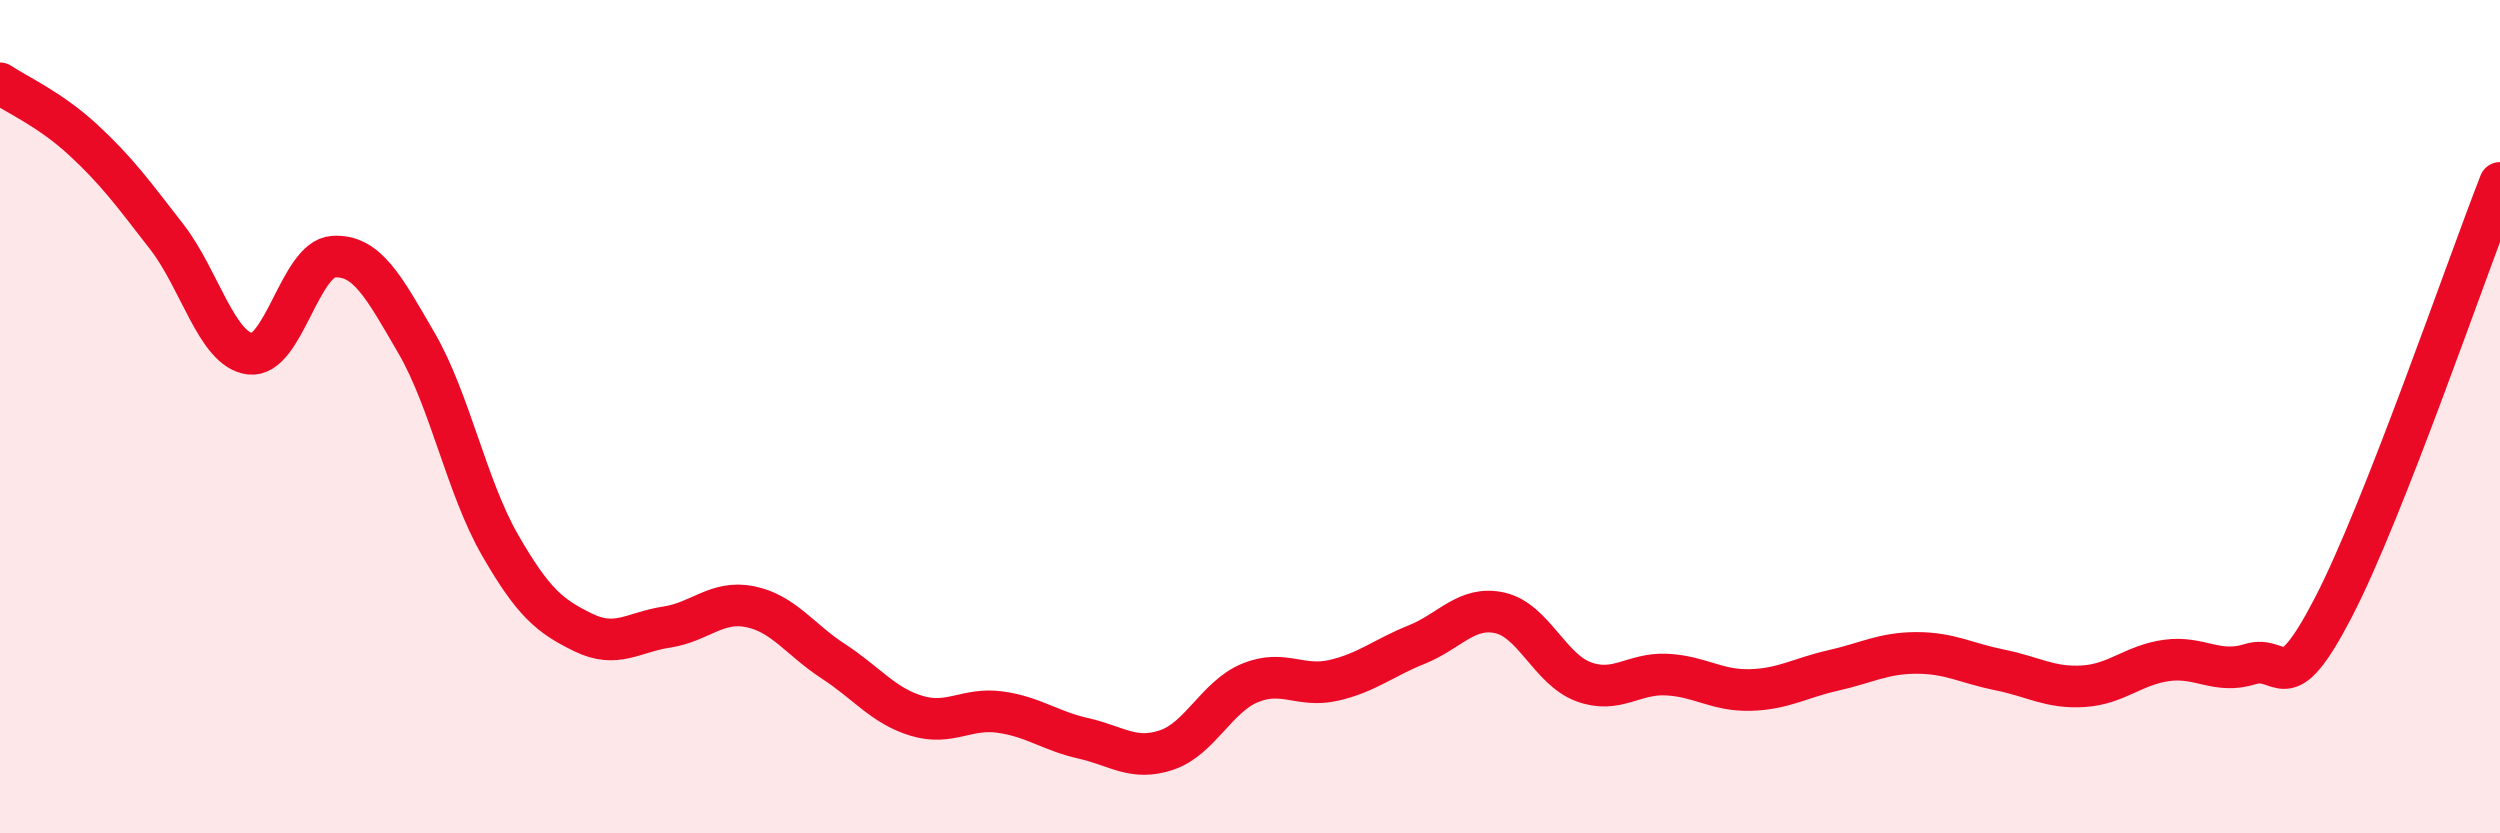
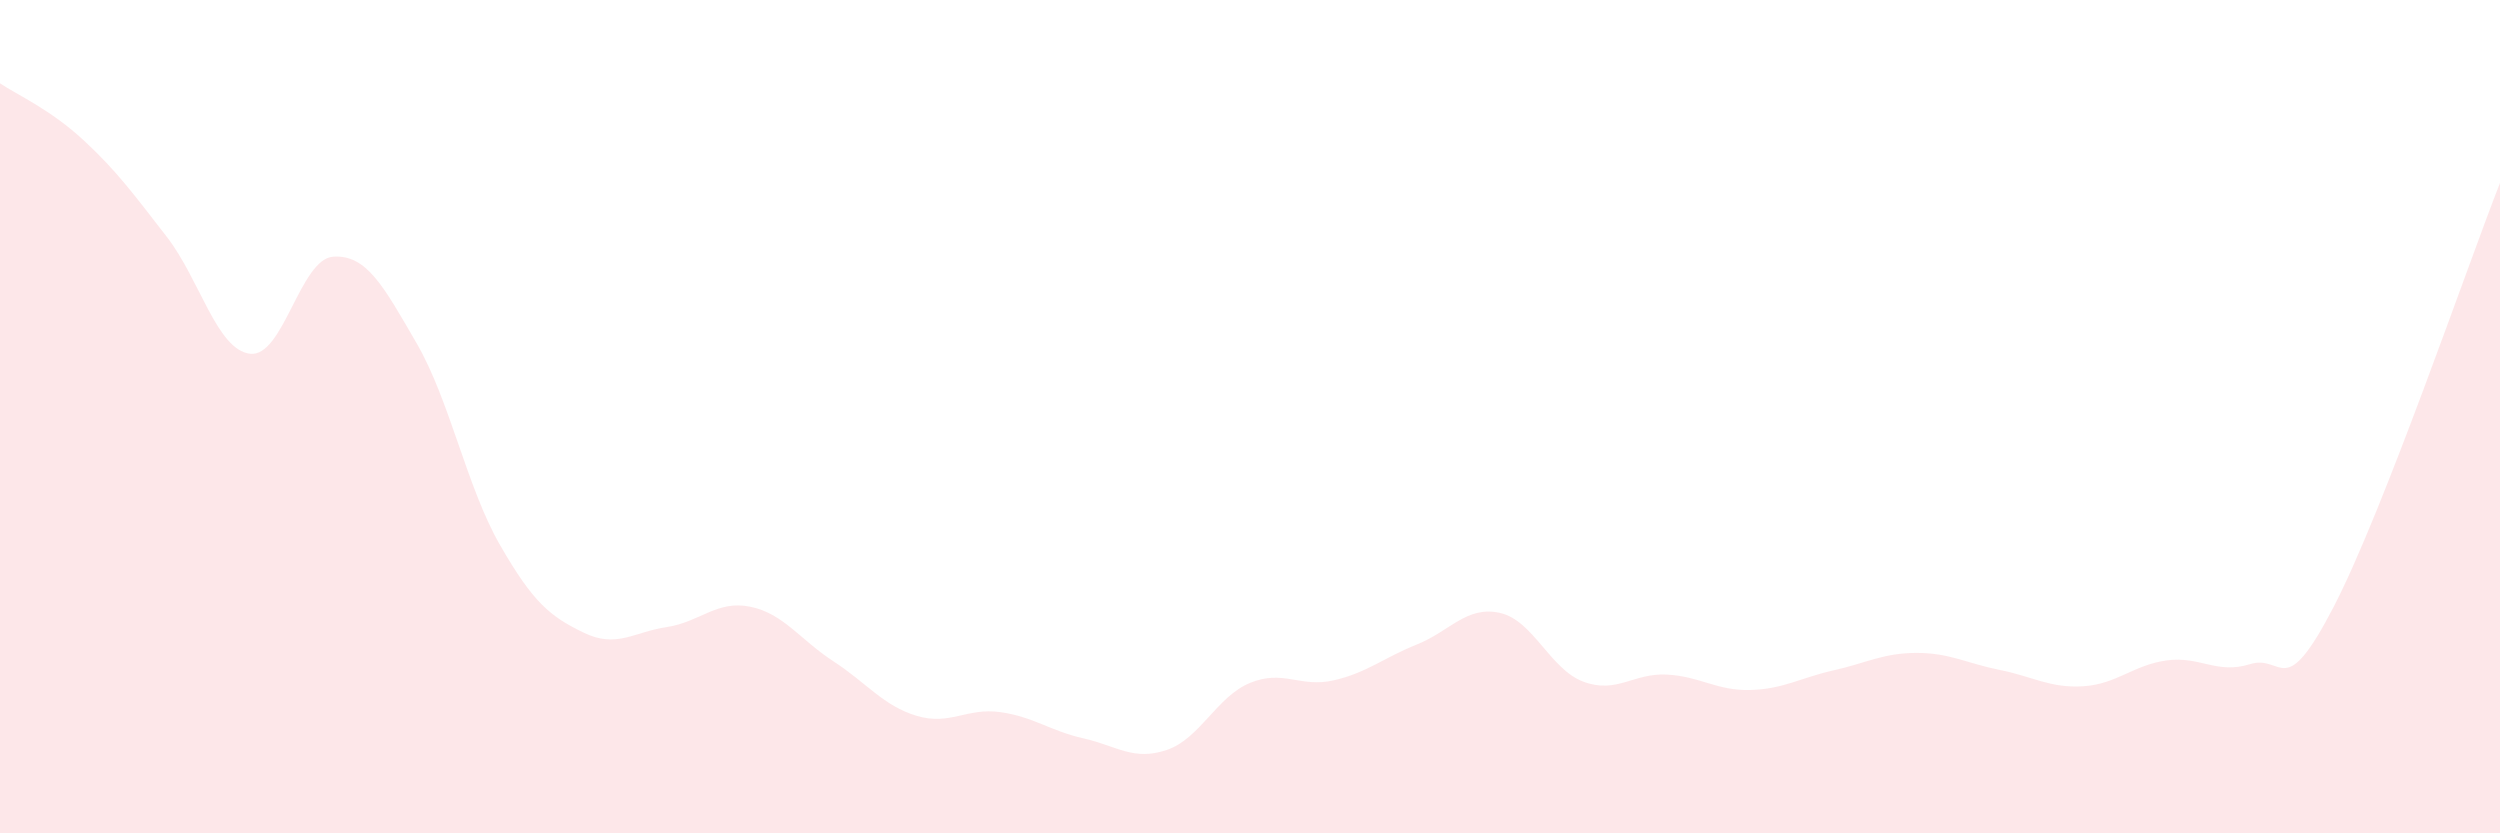
<svg xmlns="http://www.w3.org/2000/svg" width="60" height="20" viewBox="0 0 60 20">
  <path d="M 0,2 C 0.4,2.27 1.2,2.62 2,3.36 C 2.8,4.1 3.2,4.65 4,5.68 C 4.8,6.71 5.2,8.39 6,8.49 C 6.8,8.59 7.2,6.21 8,6.16 C 8.8,6.11 9.2,6.86 10,8.24 C 10.8,9.62 11.2,11.69 12,13.08 C 12.8,14.47 13.2,14.79 14,15.18 C 14.8,15.57 15.2,15.17 16,15.05 C 16.8,14.93 17.2,14.4 18,14.56 C 18.8,14.72 19.2,15.35 20,15.87 C 20.8,16.39 21.2,16.94 22,17.18 C 22.8,17.42 23.2,16.98 24,17.09 C 24.8,17.2 25.2,17.54 26,17.72 C 26.8,17.9 27.2,18.27 28,18 C 28.8,17.73 29.2,16.72 30,16.39 C 30.8,16.06 31.2,16.51 32,16.33 C 32.8,16.15 33.2,15.79 34,15.47 C 34.8,15.15 35.2,14.53 36,14.71 C 36.8,14.89 37.2,16.06 38,16.36 C 38.8,16.66 39.2,16.15 40,16.19 C 40.8,16.23 41.2,16.58 42,16.56 C 42.8,16.54 43.2,16.27 44,16.09 C 44.8,15.91 45.2,15.67 46,15.67 C 46.8,15.67 47.2,15.92 48,16.08 C 48.8,16.24 49.2,16.52 50,16.47 C 50.8,16.42 51.2,15.96 52,15.85 C 52.8,15.74 53.2,16.19 54,15.94 C 54.8,15.69 54.8,16.89 56,14.58 C 57.2,12.27 59.2,6.43 60,4.39L60 20L0 20Z" fill="#EB0A25" opacity="0.1" stroke-linecap="round" stroke-linejoin="round" />
-   <path d="M 0,2 C 0.4,2.27 1.2,2.62 2,3.36 C 2.8,4.1 3.2,4.65 4,5.68 C 4.8,6.71 5.2,8.39 6,8.49 C 6.8,8.59 7.2,6.21 8,6.16 C 8.8,6.11 9.2,6.86 10,8.24 C 10.8,9.62 11.2,11.69 12,13.08 C 12.8,14.47 13.2,14.79 14,15.18 C 14.8,15.57 15.2,15.17 16,15.05 C 16.8,14.93 17.2,14.4 18,14.56 C 18.8,14.72 19.2,15.35 20,15.87 C 20.8,16.39 21.2,16.94 22,17.18 C 22.8,17.42 23.2,16.98 24,17.09 C 24.8,17.2 25.2,17.54 26,17.72 C 26.8,17.9 27.2,18.27 28,18 C 28.8,17.73 29.2,16.72 30,16.39 C 30.8,16.06 31.2,16.51 32,16.33 C 32.8,16.15 33.2,15.79 34,15.47 C 34.8,15.15 35.2,14.53 36,14.71 C 36.8,14.89 37.2,16.06 38,16.36 C 38.8,16.66 39.2,16.15 40,16.19 C 40.8,16.23 41.2,16.58 42,16.56 C 42.8,16.54 43.2,16.27 44,16.09 C 44.8,15.91 45.2,15.67 46,15.67 C 46.8,15.67 47.2,15.92 48,16.08 C 48.8,16.24 49.2,16.52 50,16.47 C 50.8,16.42 51.2,15.96 52,15.85 C 52.8,15.74 53.2,16.19 54,15.94 C 54.8,15.69 54.8,16.89 56,14.58 C 57.2,12.27 59.2,6.43 60,4.39" stroke="#EB0A25" stroke-width="1" fill="none" stroke-linecap="round" stroke-linejoin="round" />
</svg>